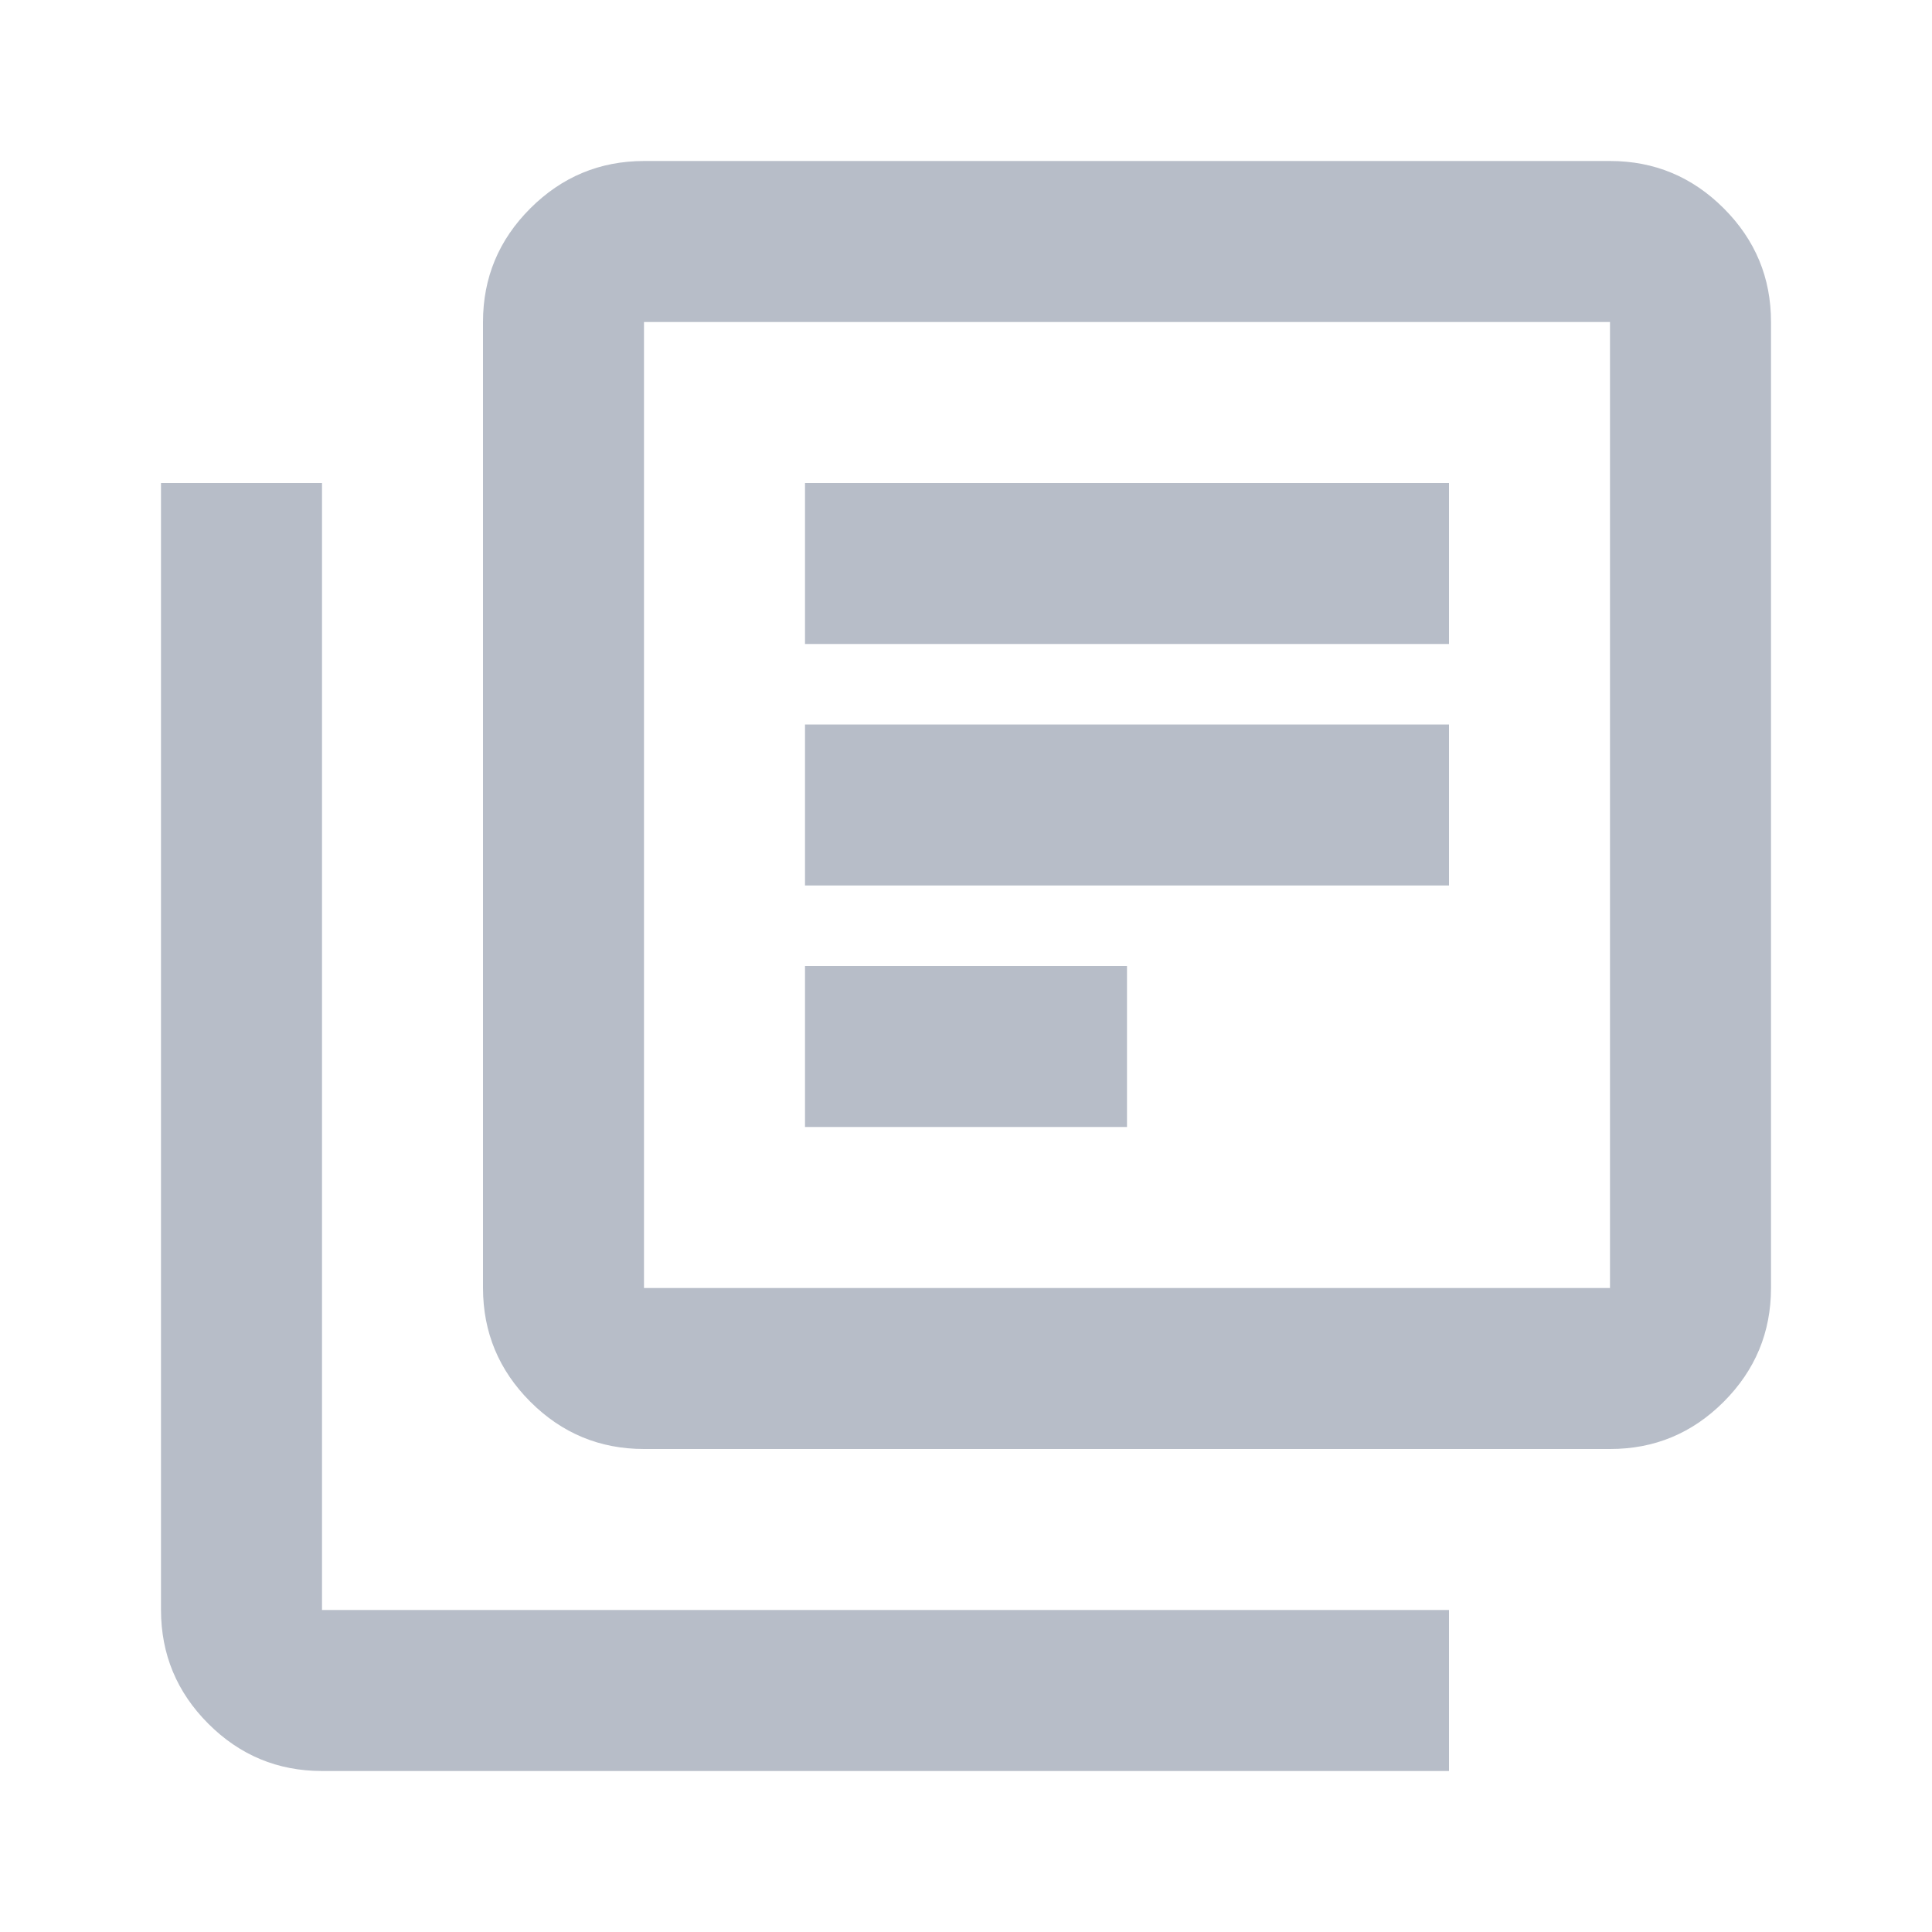
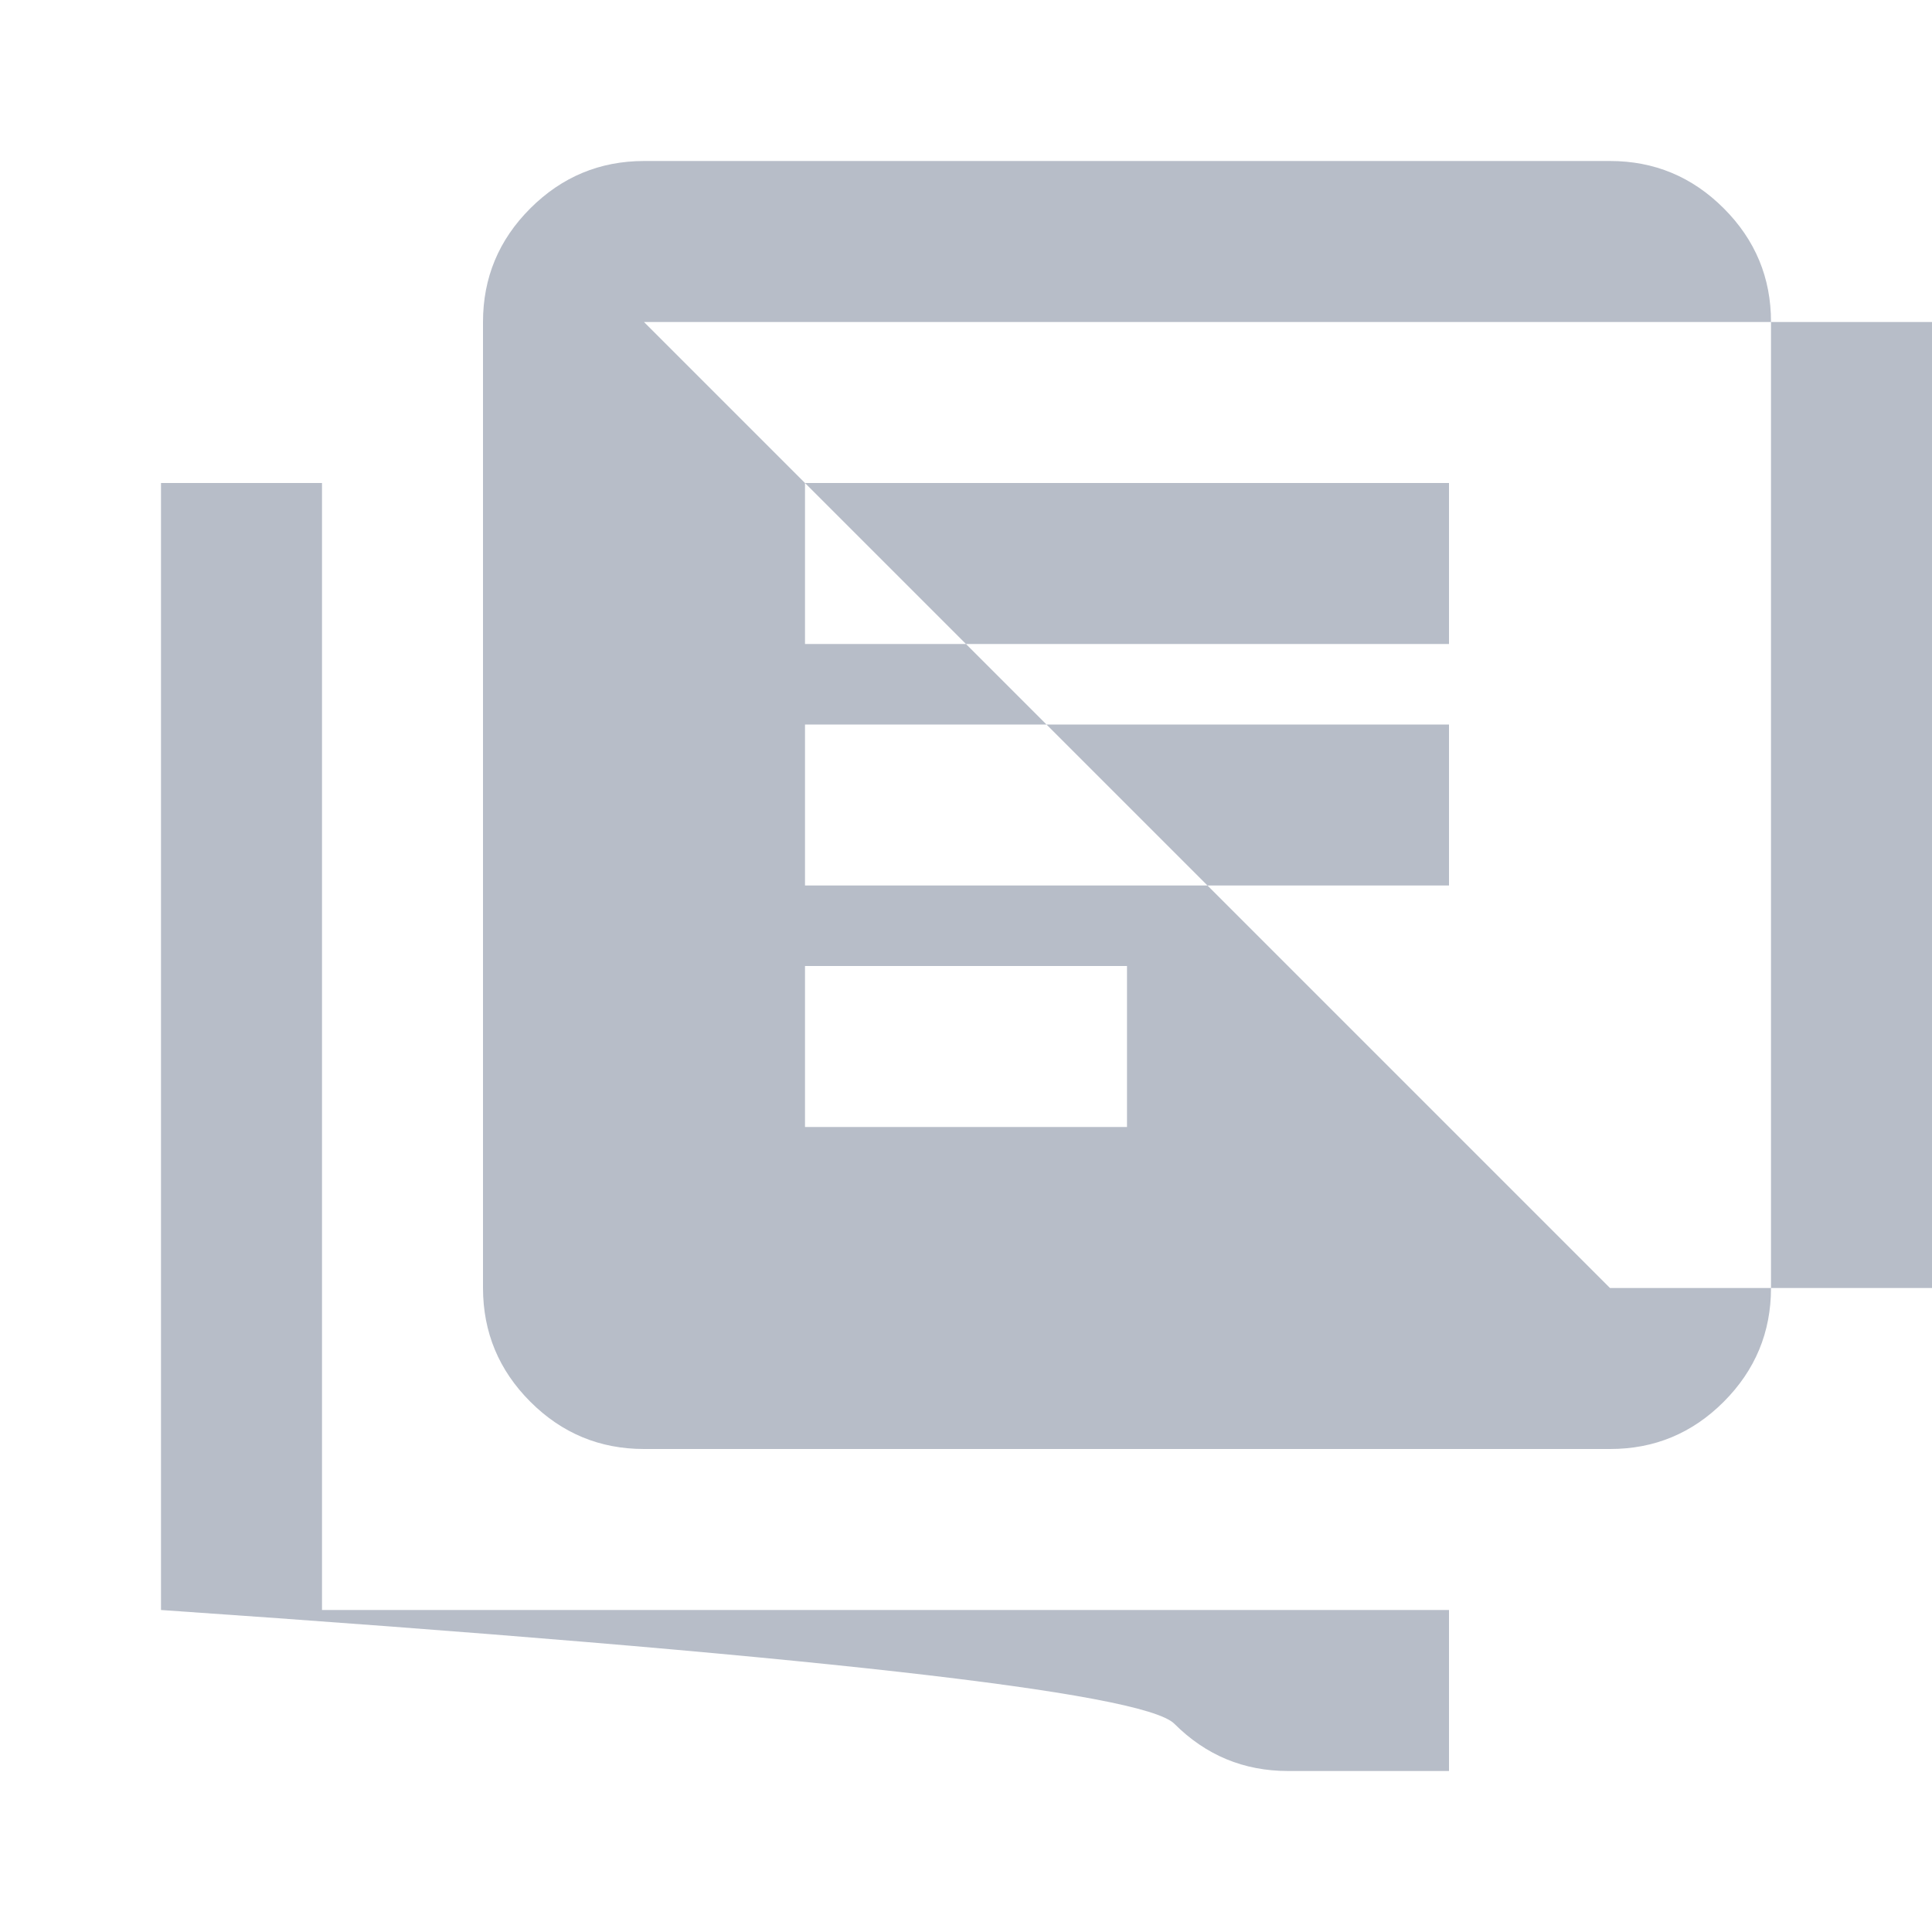
<svg xmlns="http://www.w3.org/2000/svg" width="24" height="24" viewBox="0 0 24 24">
-   <path fill="#b7bdc8" d="M10 14h4v-2h-4zm0-3h8V9h-8zm0-3h8V6h-8zM8 18q-.825 0-1.412-.587T6 16V4q0-.825.588-1.412T8 2h12q.825 0 1.413.588T22 4v12q0 .825-.587 1.413T20 18zm0-2h12V4H8zm-4 6q-.825 0-1.412-.587T2 20V6h2v14h14v2zM8 4v12z" />
+   <path fill="#b7bdc8" d="M10 14h4v-2h-4zm0-3h8V9h-8zm0-3h8V6h-8zM8 18q-.825 0-1.412-.587T6 16V4q0-.825.588-1.412T8 2h12q.825 0 1.413.588T22 4v12q0 .825-.587 1.413T20 18m0-2h12V4H8zm-4 6q-.825 0-1.412-.587T2 20V6h2v14h14v2zM8 4v12z" />
</svg>